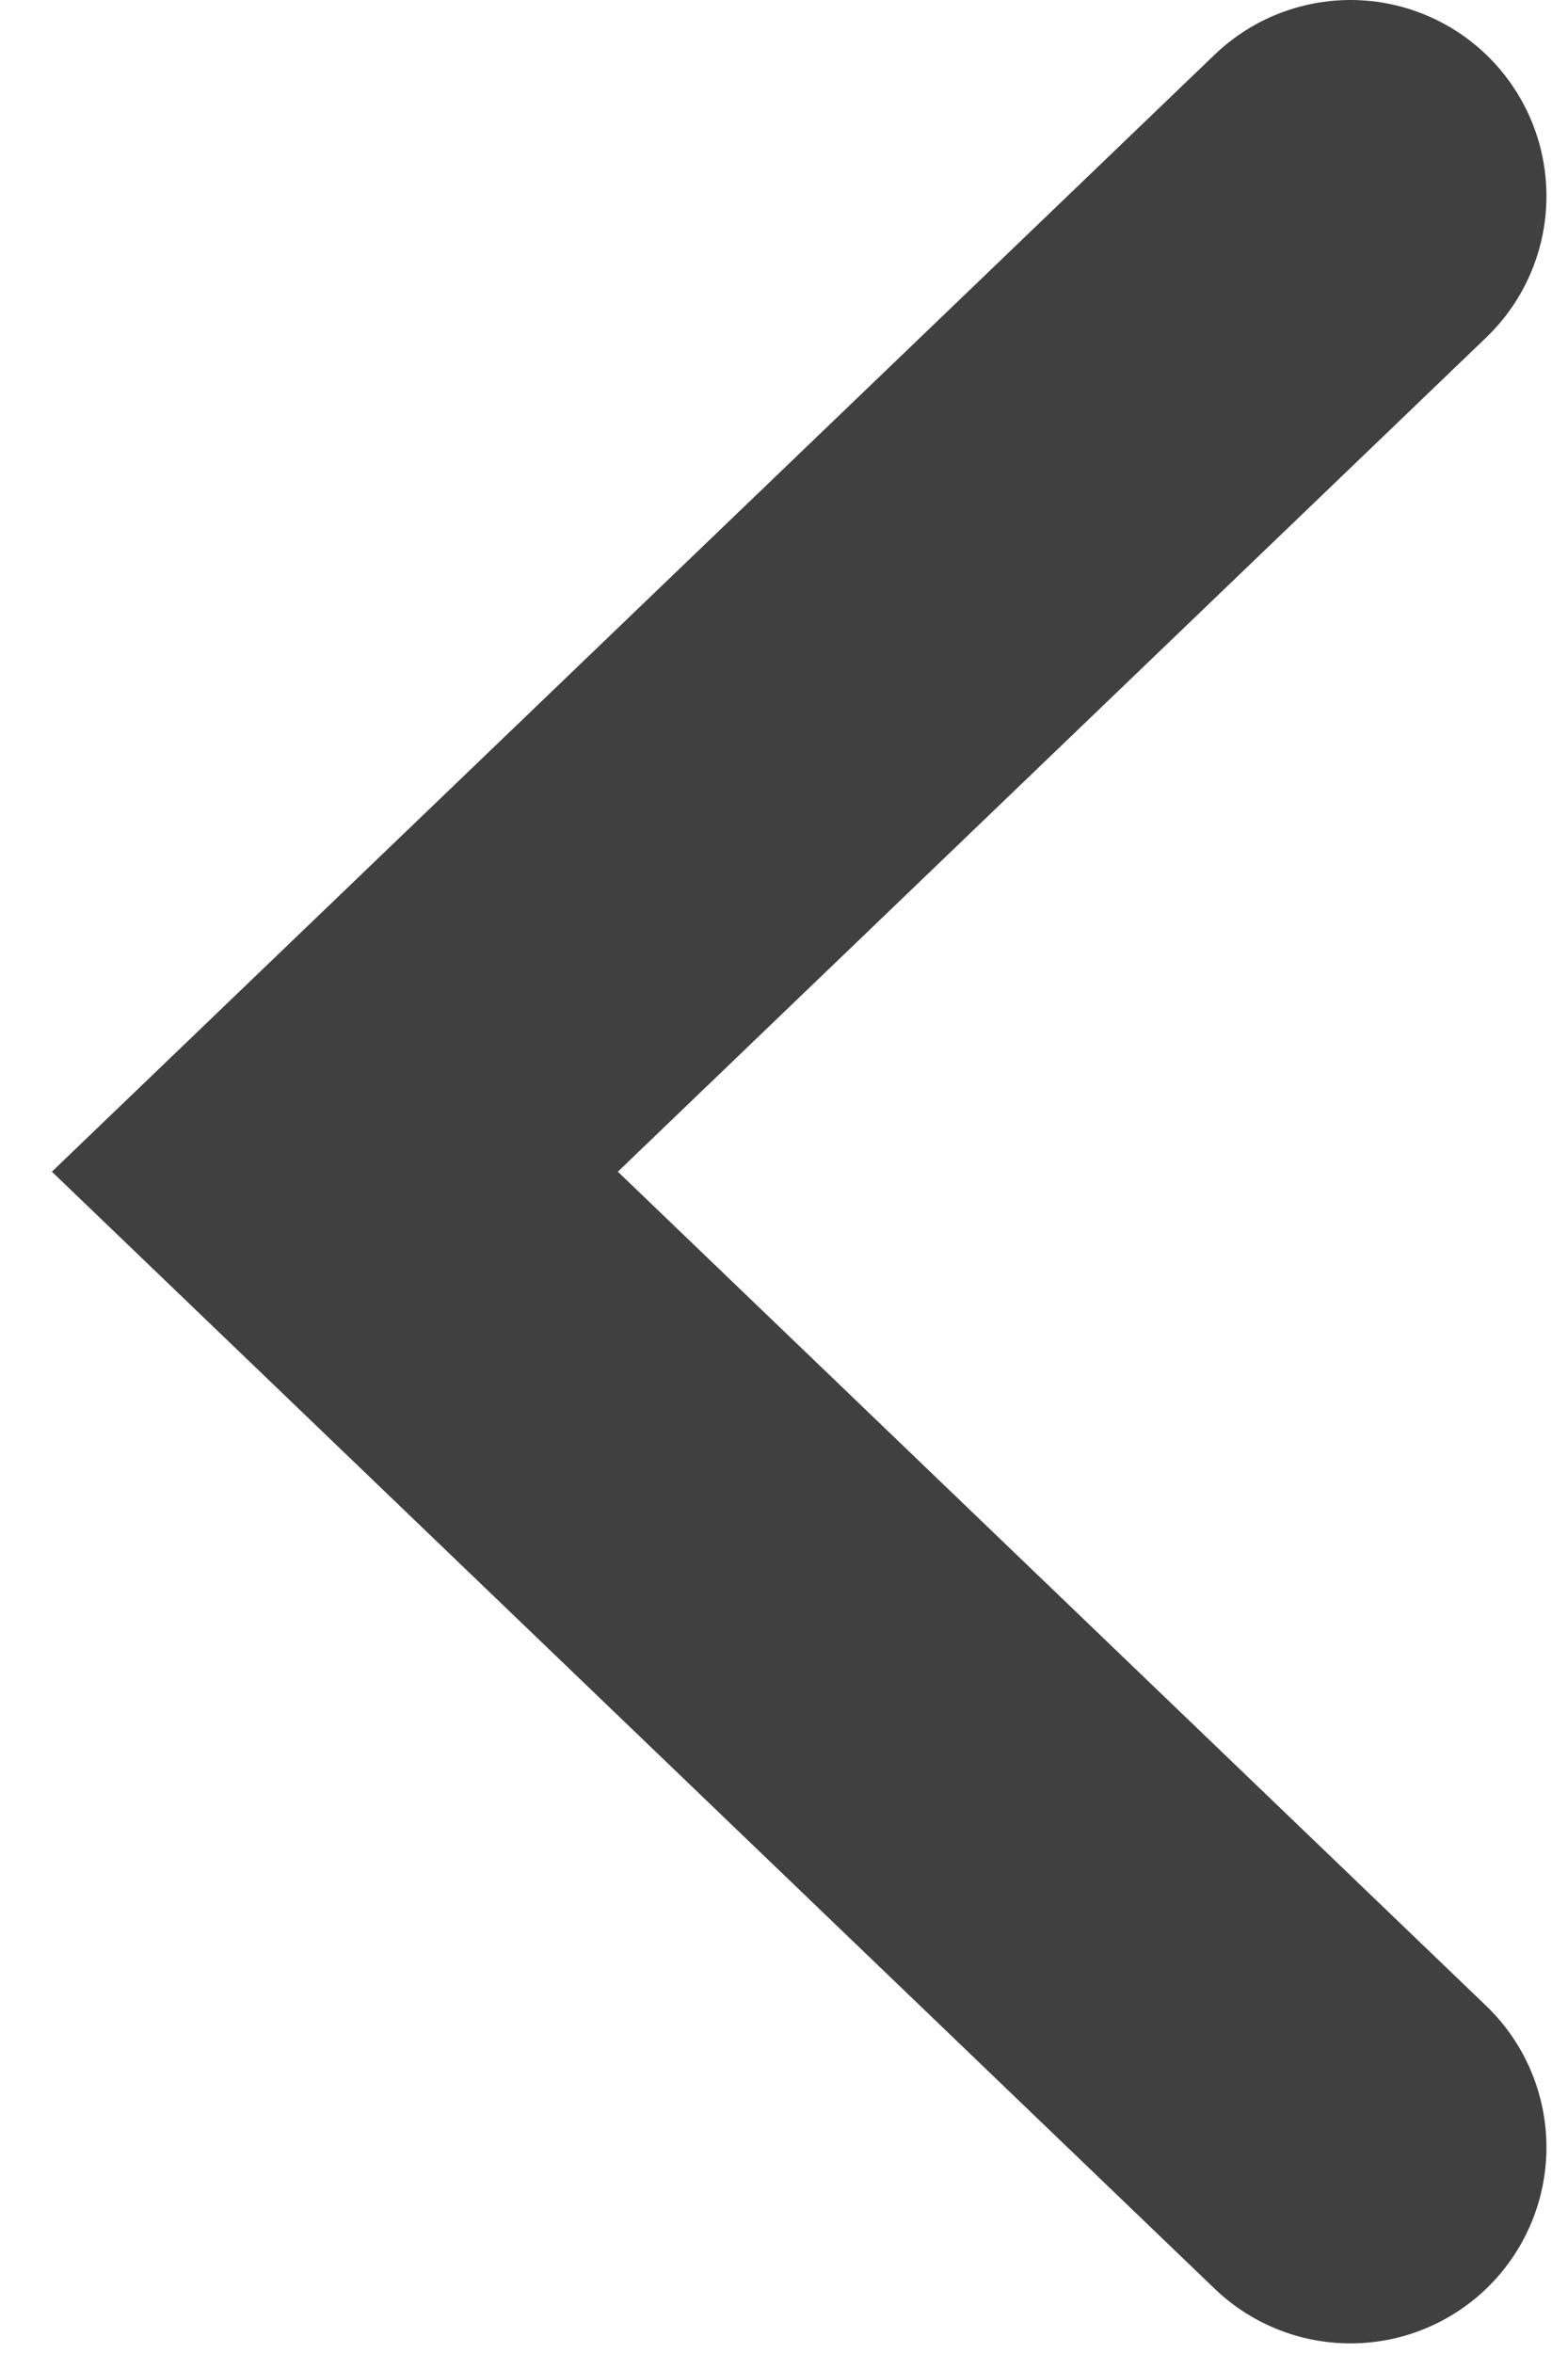
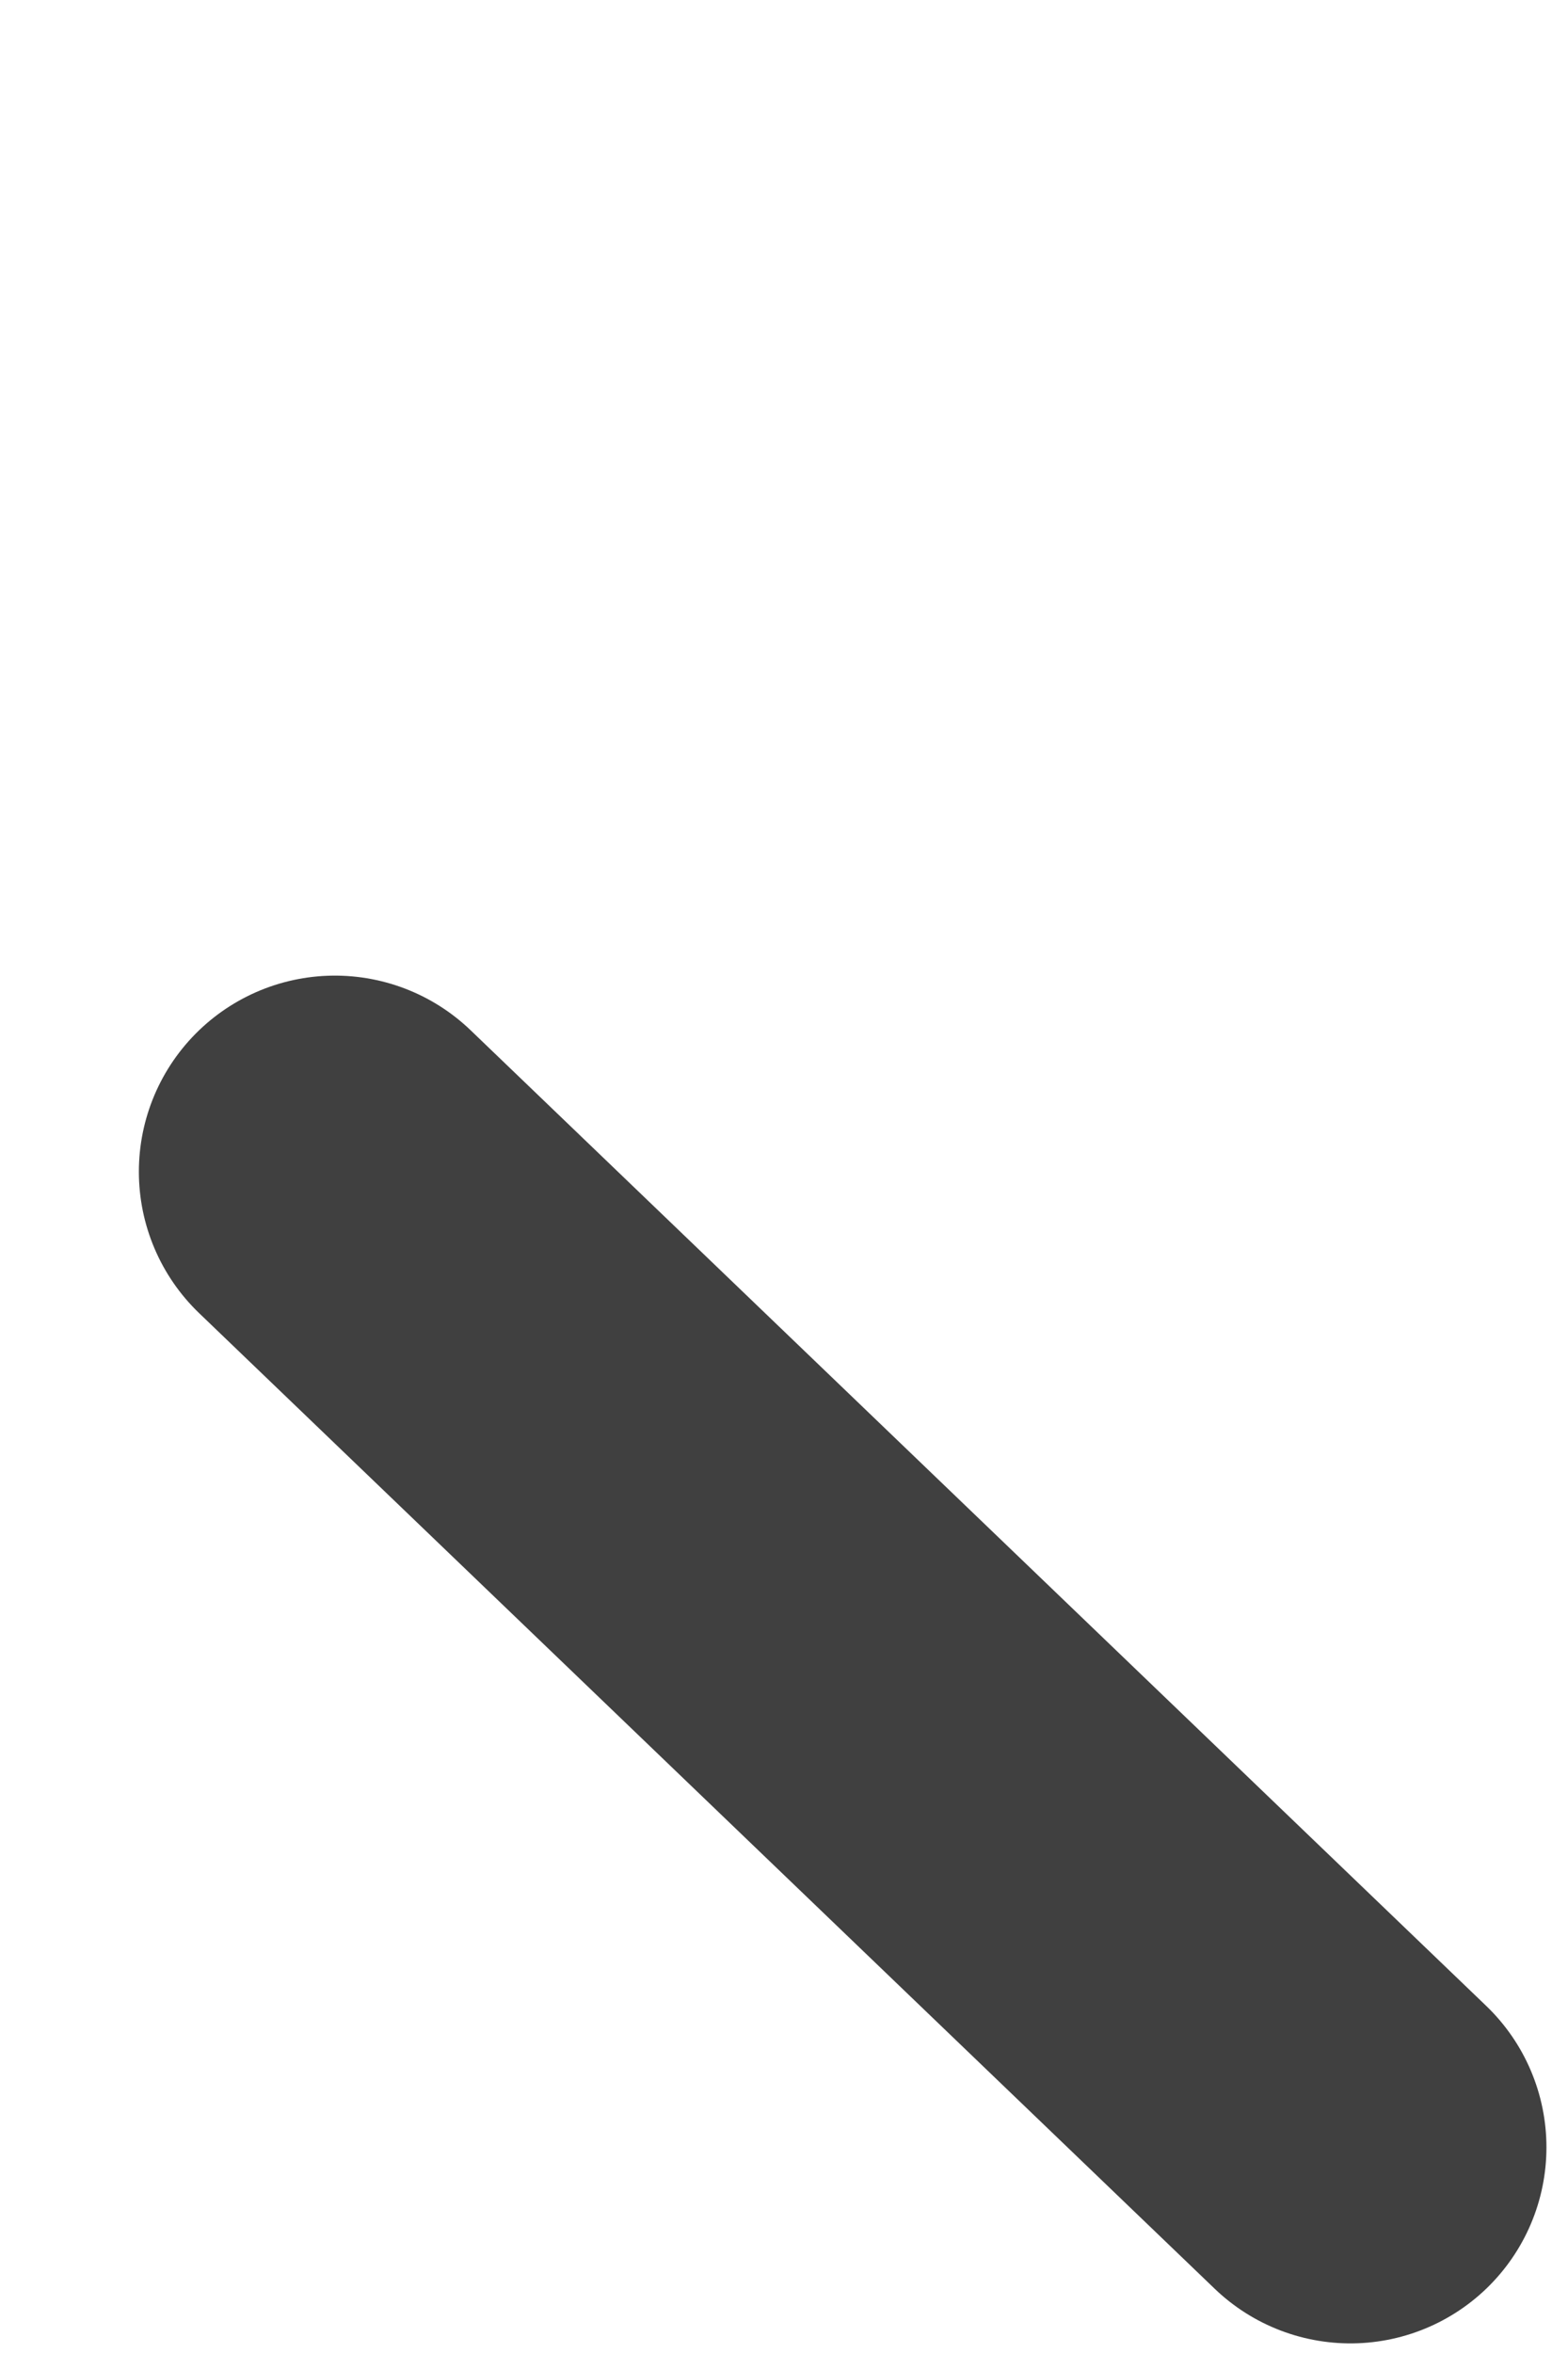
<svg xmlns="http://www.w3.org/2000/svg" width="16" height="24" viewBox="0 0 16 24" fill="none">
-   <path id="left-arrow" d="M13.78 21.902L3.417 11.951L13.78 2" stroke="#404040" stroke-width="4" stroke-linecap="round" />
+   <path id="left-arrow" d="M13.78 21.902L3.417 11.951" stroke="#404040" stroke-width="4" stroke-linecap="round" />
</svg>